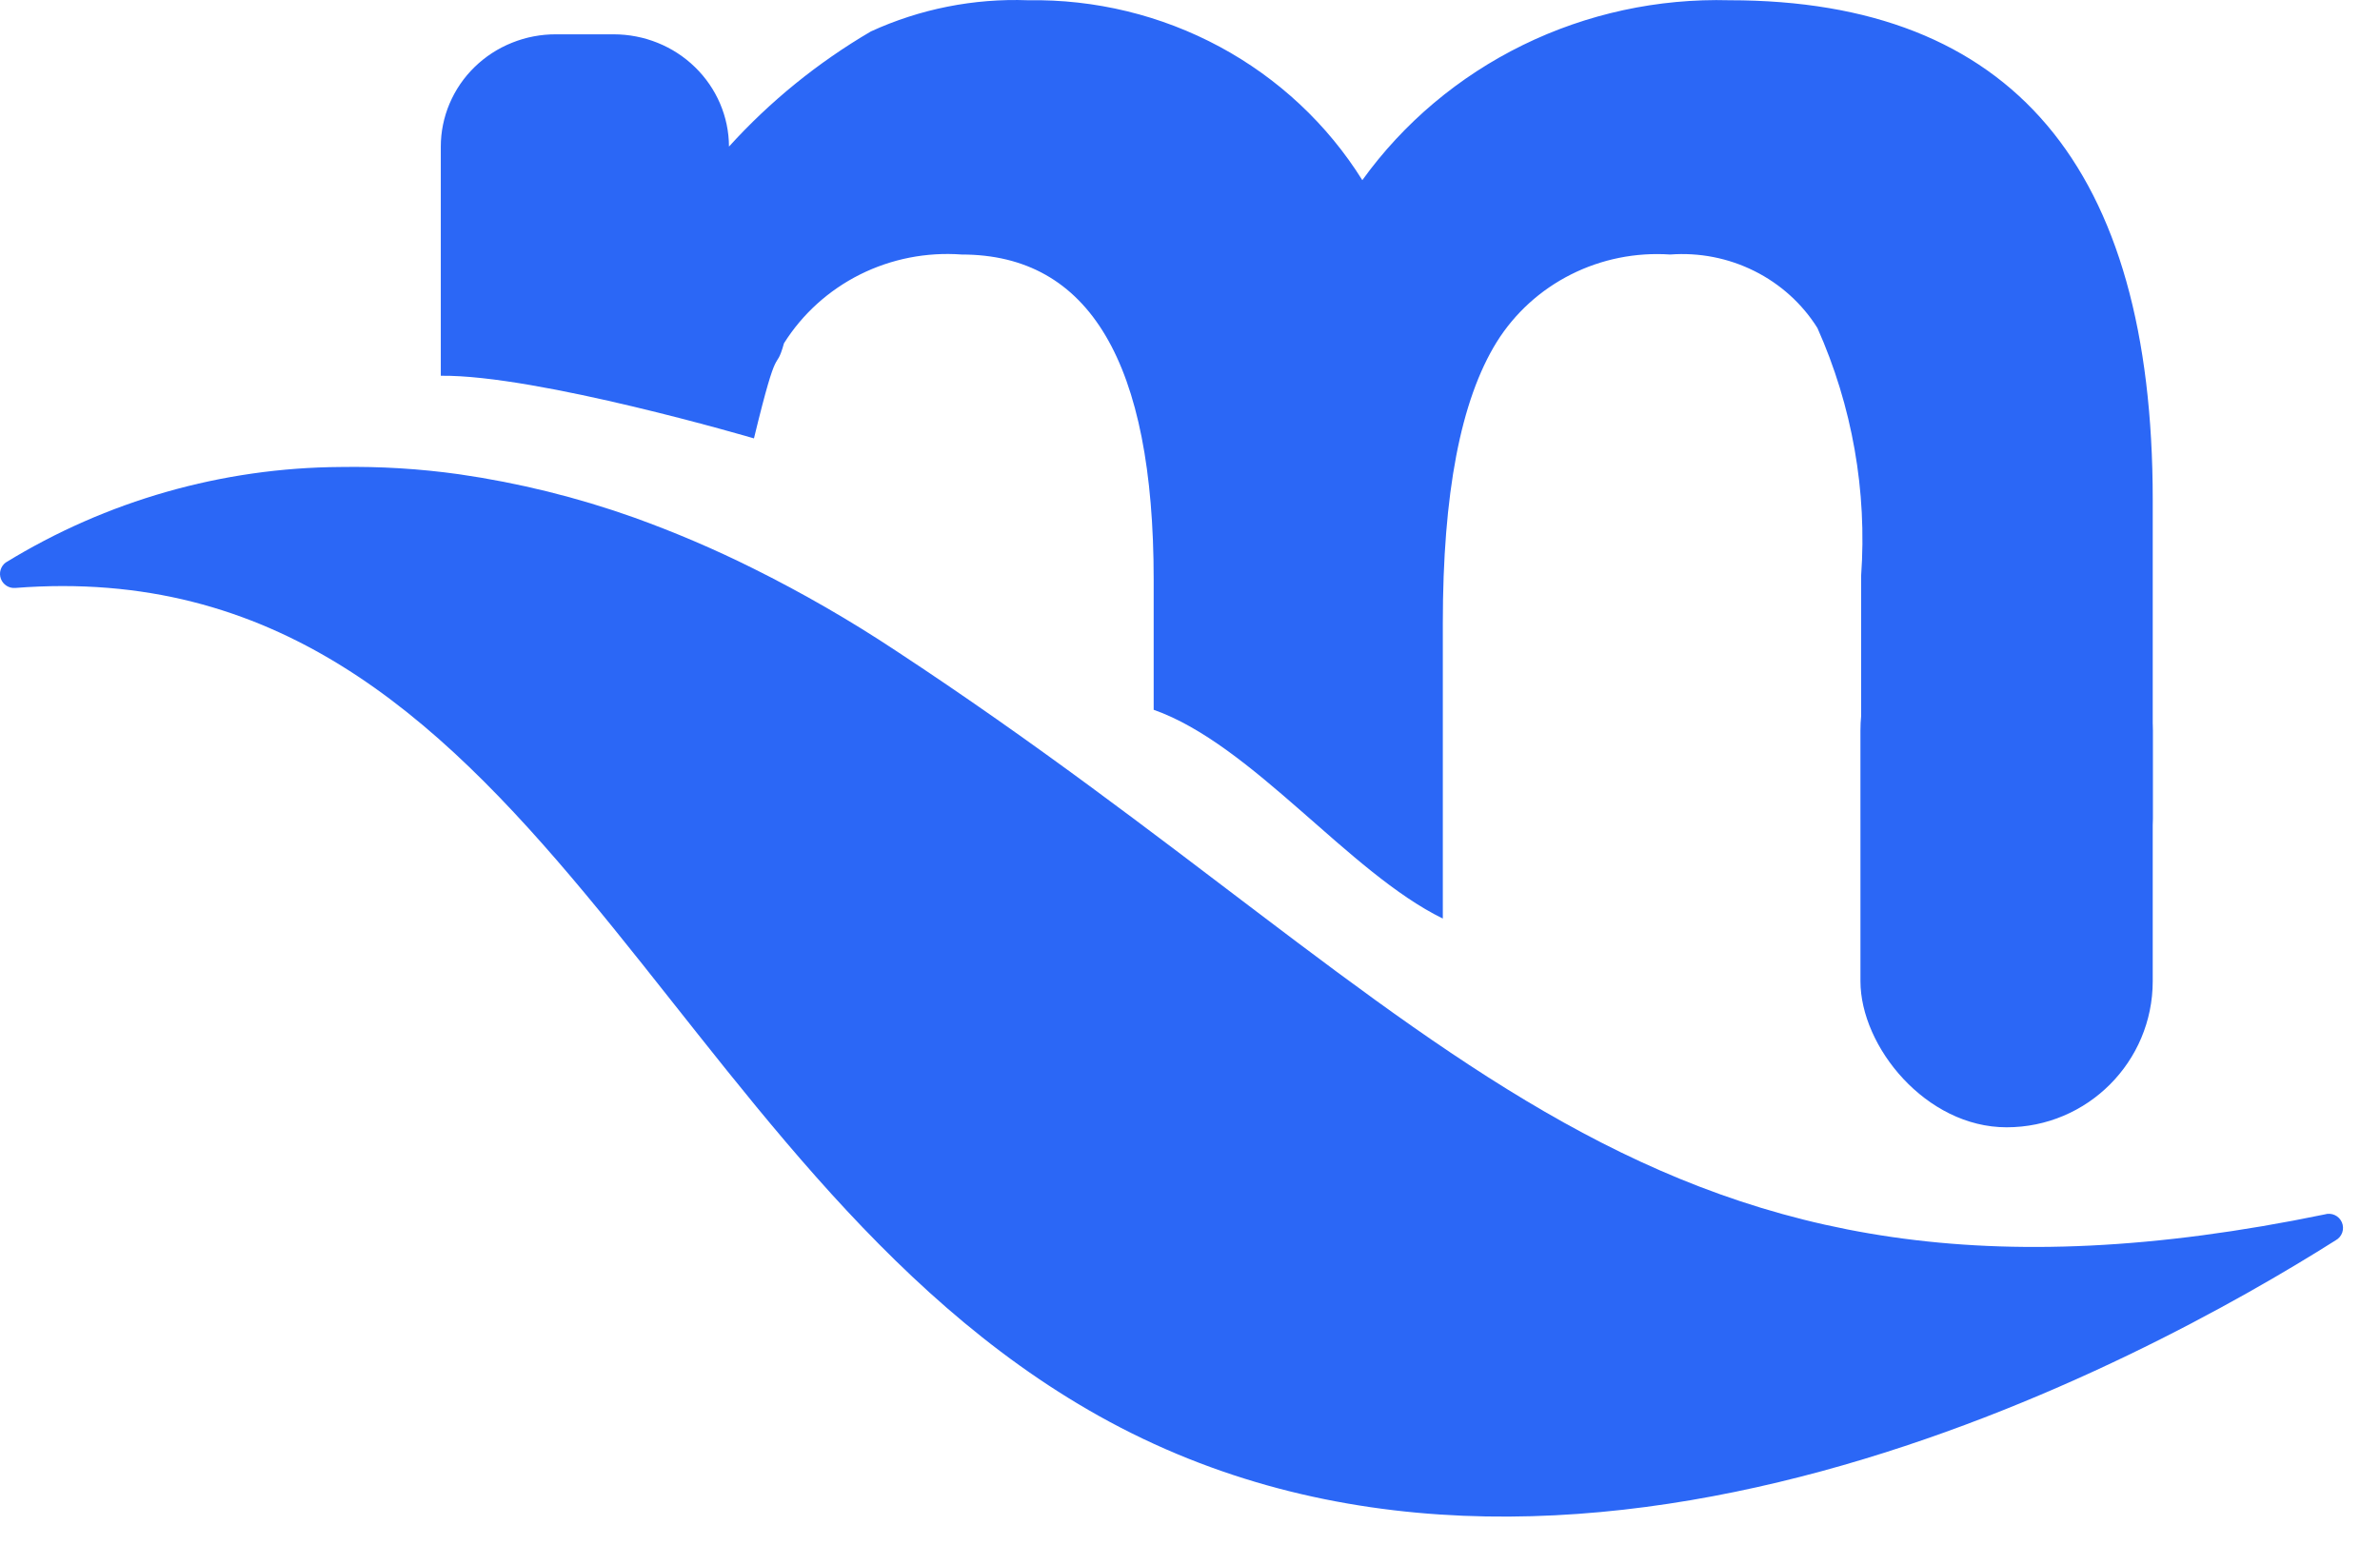
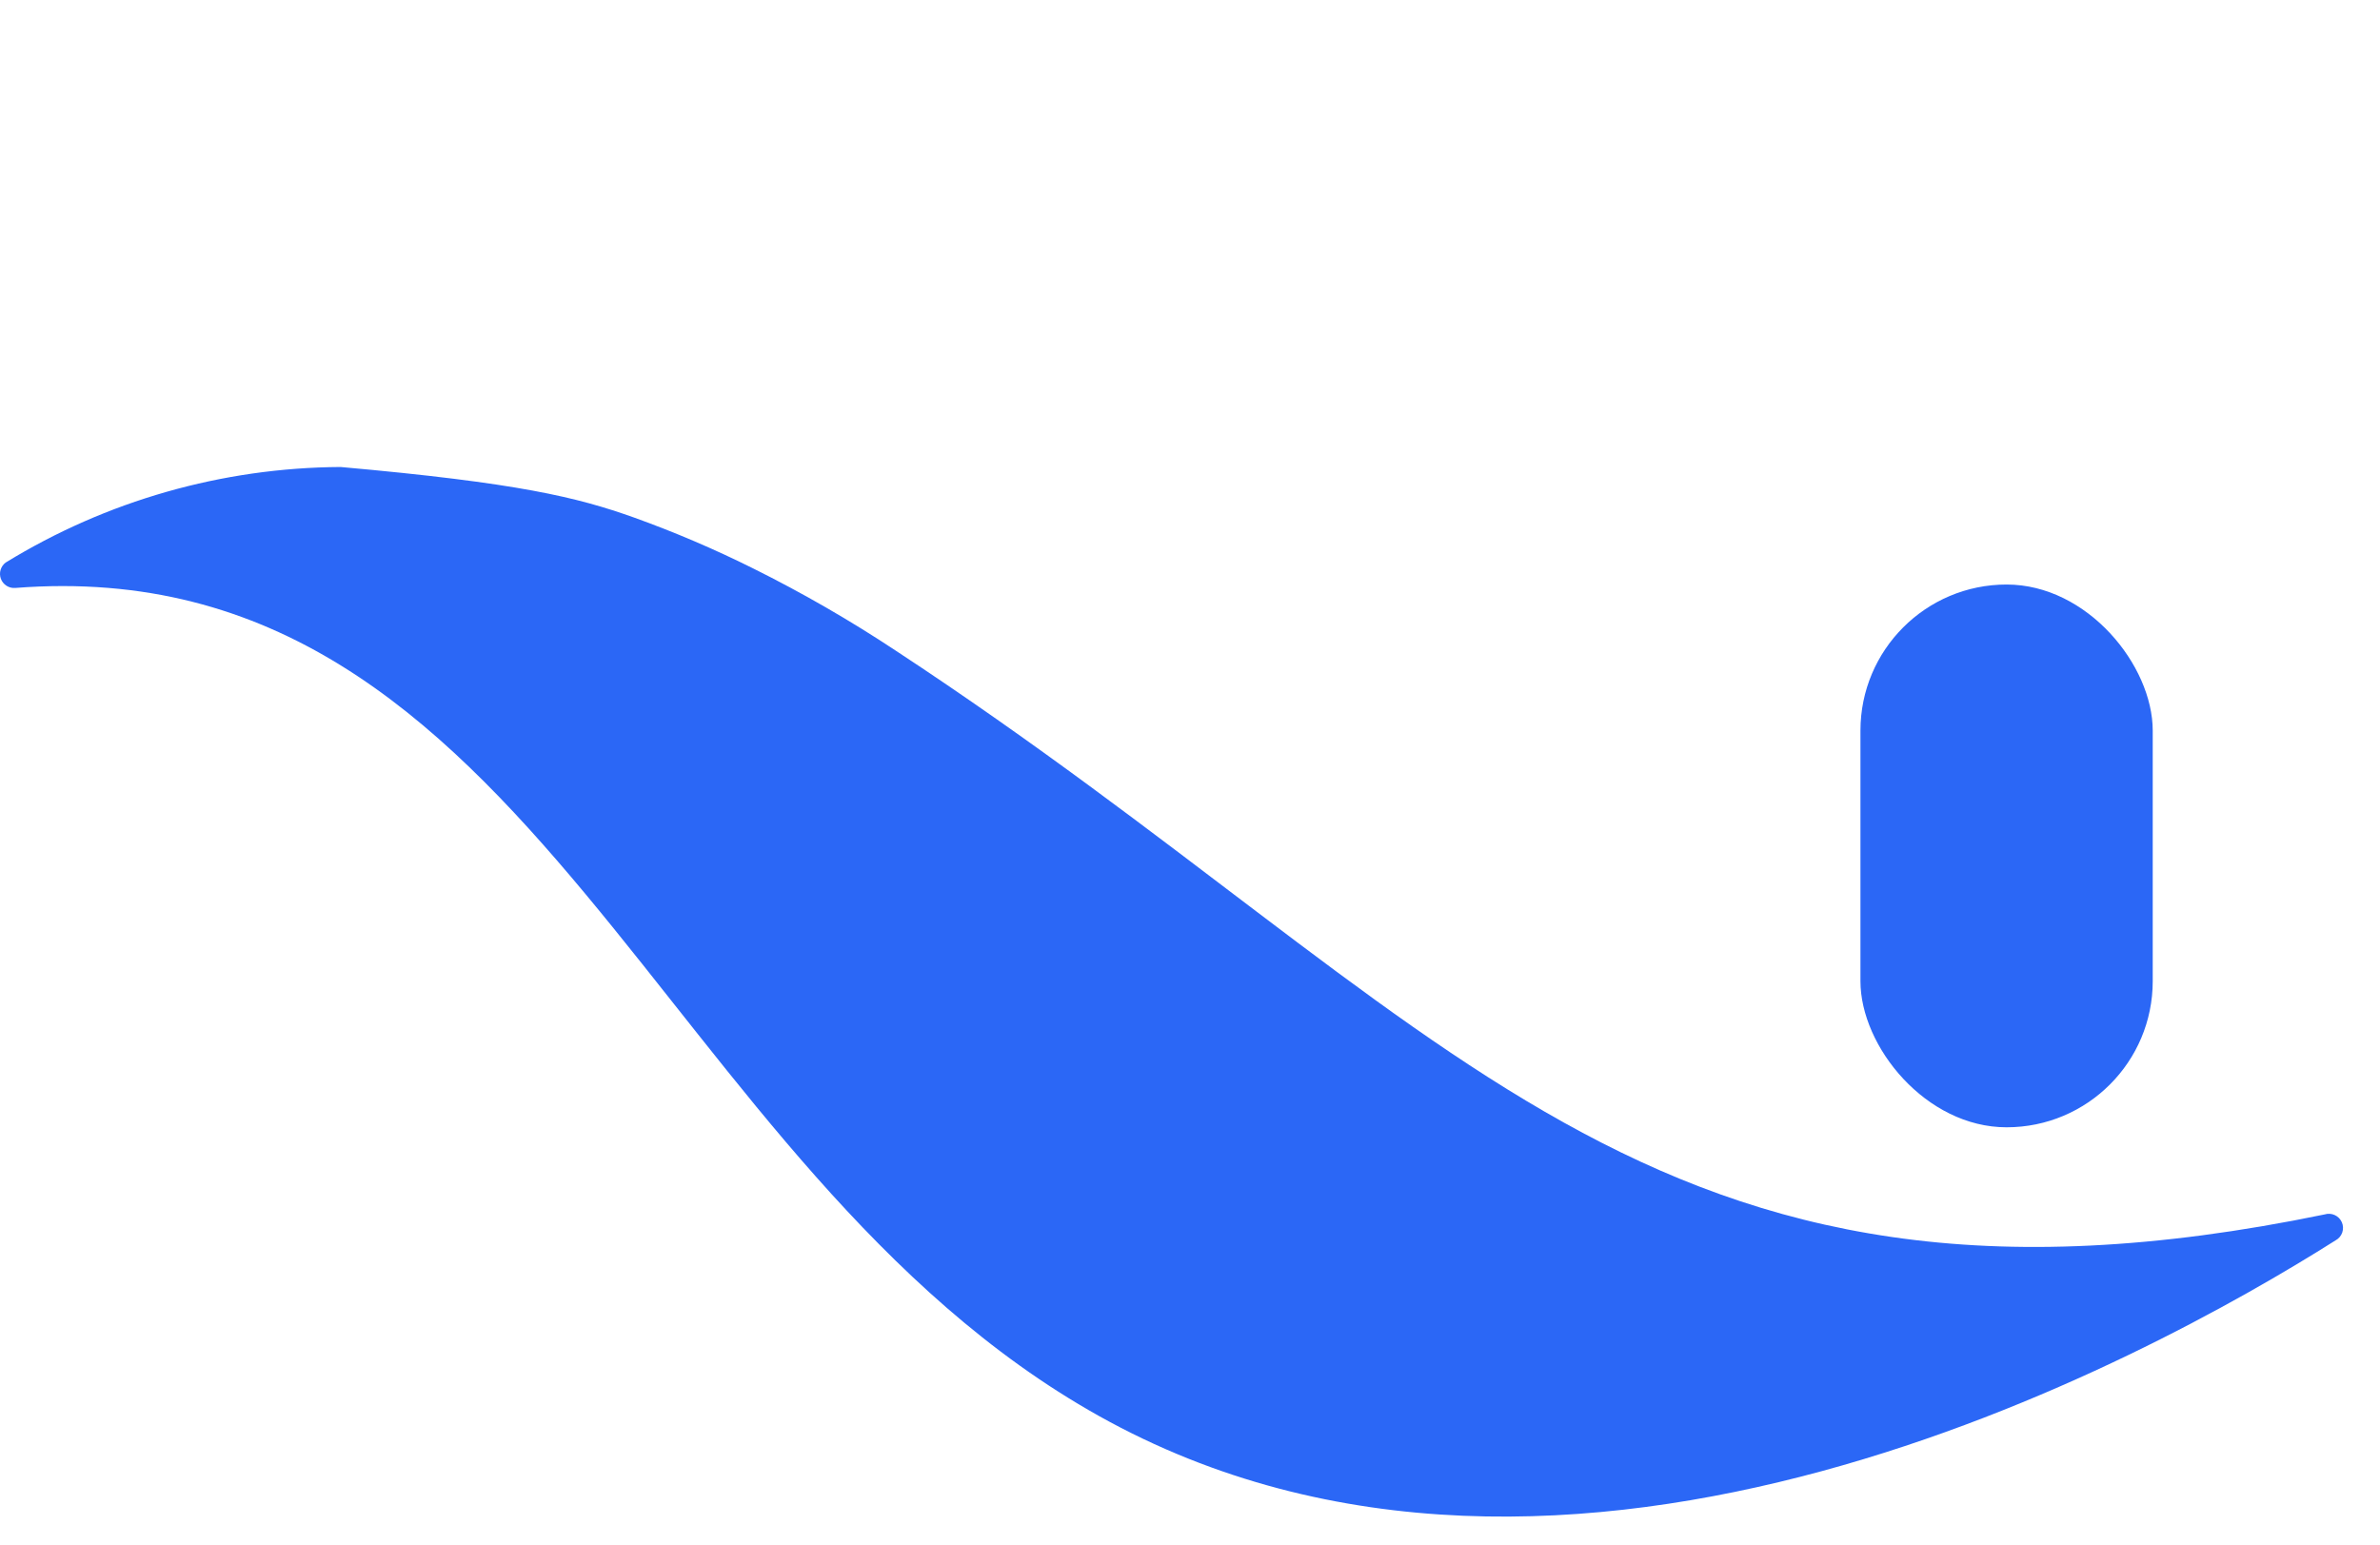
<svg xmlns="http://www.w3.org/2000/svg" width="57" height="37" viewBox="0 0 57 37" fill="none">
-   <path d="M51.557 11.969V19.61C51.542 20.514 51.217 20.866 50.557 21.5C49.897 22.134 48.982 22 48.057 22C47.144 21.982 46.202 22.132 45.557 21.5C44.912 20.868 44.588 20.502 44.573 19.61V13.796C44.719 11.762 44.36 9.724 43.526 7.855C43.161 7.273 42.638 6.801 42.016 6.491C41.393 6.18 40.696 6.044 39.999 6.096C39.177 6.04 38.356 6.205 37.624 6.574C36.892 6.942 36.278 7.501 35.848 8.188C34.978 9.59 34.555 11.831 34.555 14.922V22C32.306 20.904 29.994 17.833 27.63 17V13.877C27.63 8.682 26.089 6.096 23.032 6.096C22.191 6.034 21.349 6.199 20.598 6.574C19.847 6.95 19.217 7.52 18.776 8.222C18.557 9 18.655 8.031 18.057 10.5C18.057 10.5 12.865 8.972 10.557 9L10.557 3.511C10.557 3.157 10.629 2.806 10.768 2.479C10.907 2.152 11.11 1.855 11.367 1.605C11.624 1.355 11.928 1.157 12.264 1.023C12.599 0.888 12.958 0.82 13.32 0.822H14.696C15.427 0.822 16.128 1.104 16.645 1.608C17.163 2.112 17.456 2.796 17.459 3.511C18.441 2.427 19.587 1.497 20.857 0.753C22.032 0.214 23.322 -0.042 24.619 0.006C26.223 -0.021 27.805 0.363 29.21 1.119C30.614 1.875 31.792 2.977 32.627 4.315C33.615 2.943 34.936 1.832 36.47 1.08C38.005 0.328 39.706 -0.041 41.422 0.006C48.179 0.006 51.557 3.993 51.557 11.969Z" fill="#2B67F6" />
  <rect x="44.557" y="14" width="7" height="13" rx="3.5" fill="#2B67F6" />
-   <path d="M55.939 29.706C51.392 32.58 37.519 40.179 26.321 33.915C15.722 27.989 12.776 13.115 0.364 14.082C0.291 14.088 0.218 14.069 0.156 14.03C0.094 13.99 0.047 13.932 0.021 13.863C-0.004 13.794 -0.007 13.719 0.014 13.649C0.035 13.578 0.078 13.516 0.137 13.473C2.551 11.992 5.325 11.201 8.157 11.185C9.106 11.169 10.056 11.227 10.996 11.359C12.422 11.565 13.823 11.911 15.181 12.394C16.155 12.744 17.108 13.151 18.035 13.613C19.218 14.201 20.363 14.861 21.464 15.591C34.786 24.342 39.362 32.454 55.673 29.087C55.753 29.062 55.84 29.067 55.916 29.102C55.993 29.137 56.053 29.199 56.087 29.276C56.12 29.354 56.123 29.44 56.096 29.52C56.069 29.599 56.013 29.666 55.939 29.706Z" fill="#2B67F6" />
+   <path d="M55.939 29.706C51.392 32.58 37.519 40.179 26.321 33.915C15.722 27.989 12.776 13.115 0.364 14.082C0.291 14.088 0.218 14.069 0.156 14.03C0.094 13.99 0.047 13.932 0.021 13.863C-0.004 13.794 -0.007 13.719 0.014 13.649C0.035 13.578 0.078 13.516 0.137 13.473C2.551 11.992 5.325 11.201 8.157 11.185C12.422 11.565 13.823 11.911 15.181 12.394C16.155 12.744 17.108 13.151 18.035 13.613C19.218 14.201 20.363 14.861 21.464 15.591C34.786 24.342 39.362 32.454 55.673 29.087C55.753 29.062 55.84 29.067 55.916 29.102C55.993 29.137 56.053 29.199 56.087 29.276C56.12 29.354 56.123 29.44 56.096 29.52C56.069 29.599 56.013 29.666 55.939 29.706Z" fill="#2B67F6" />
</svg>